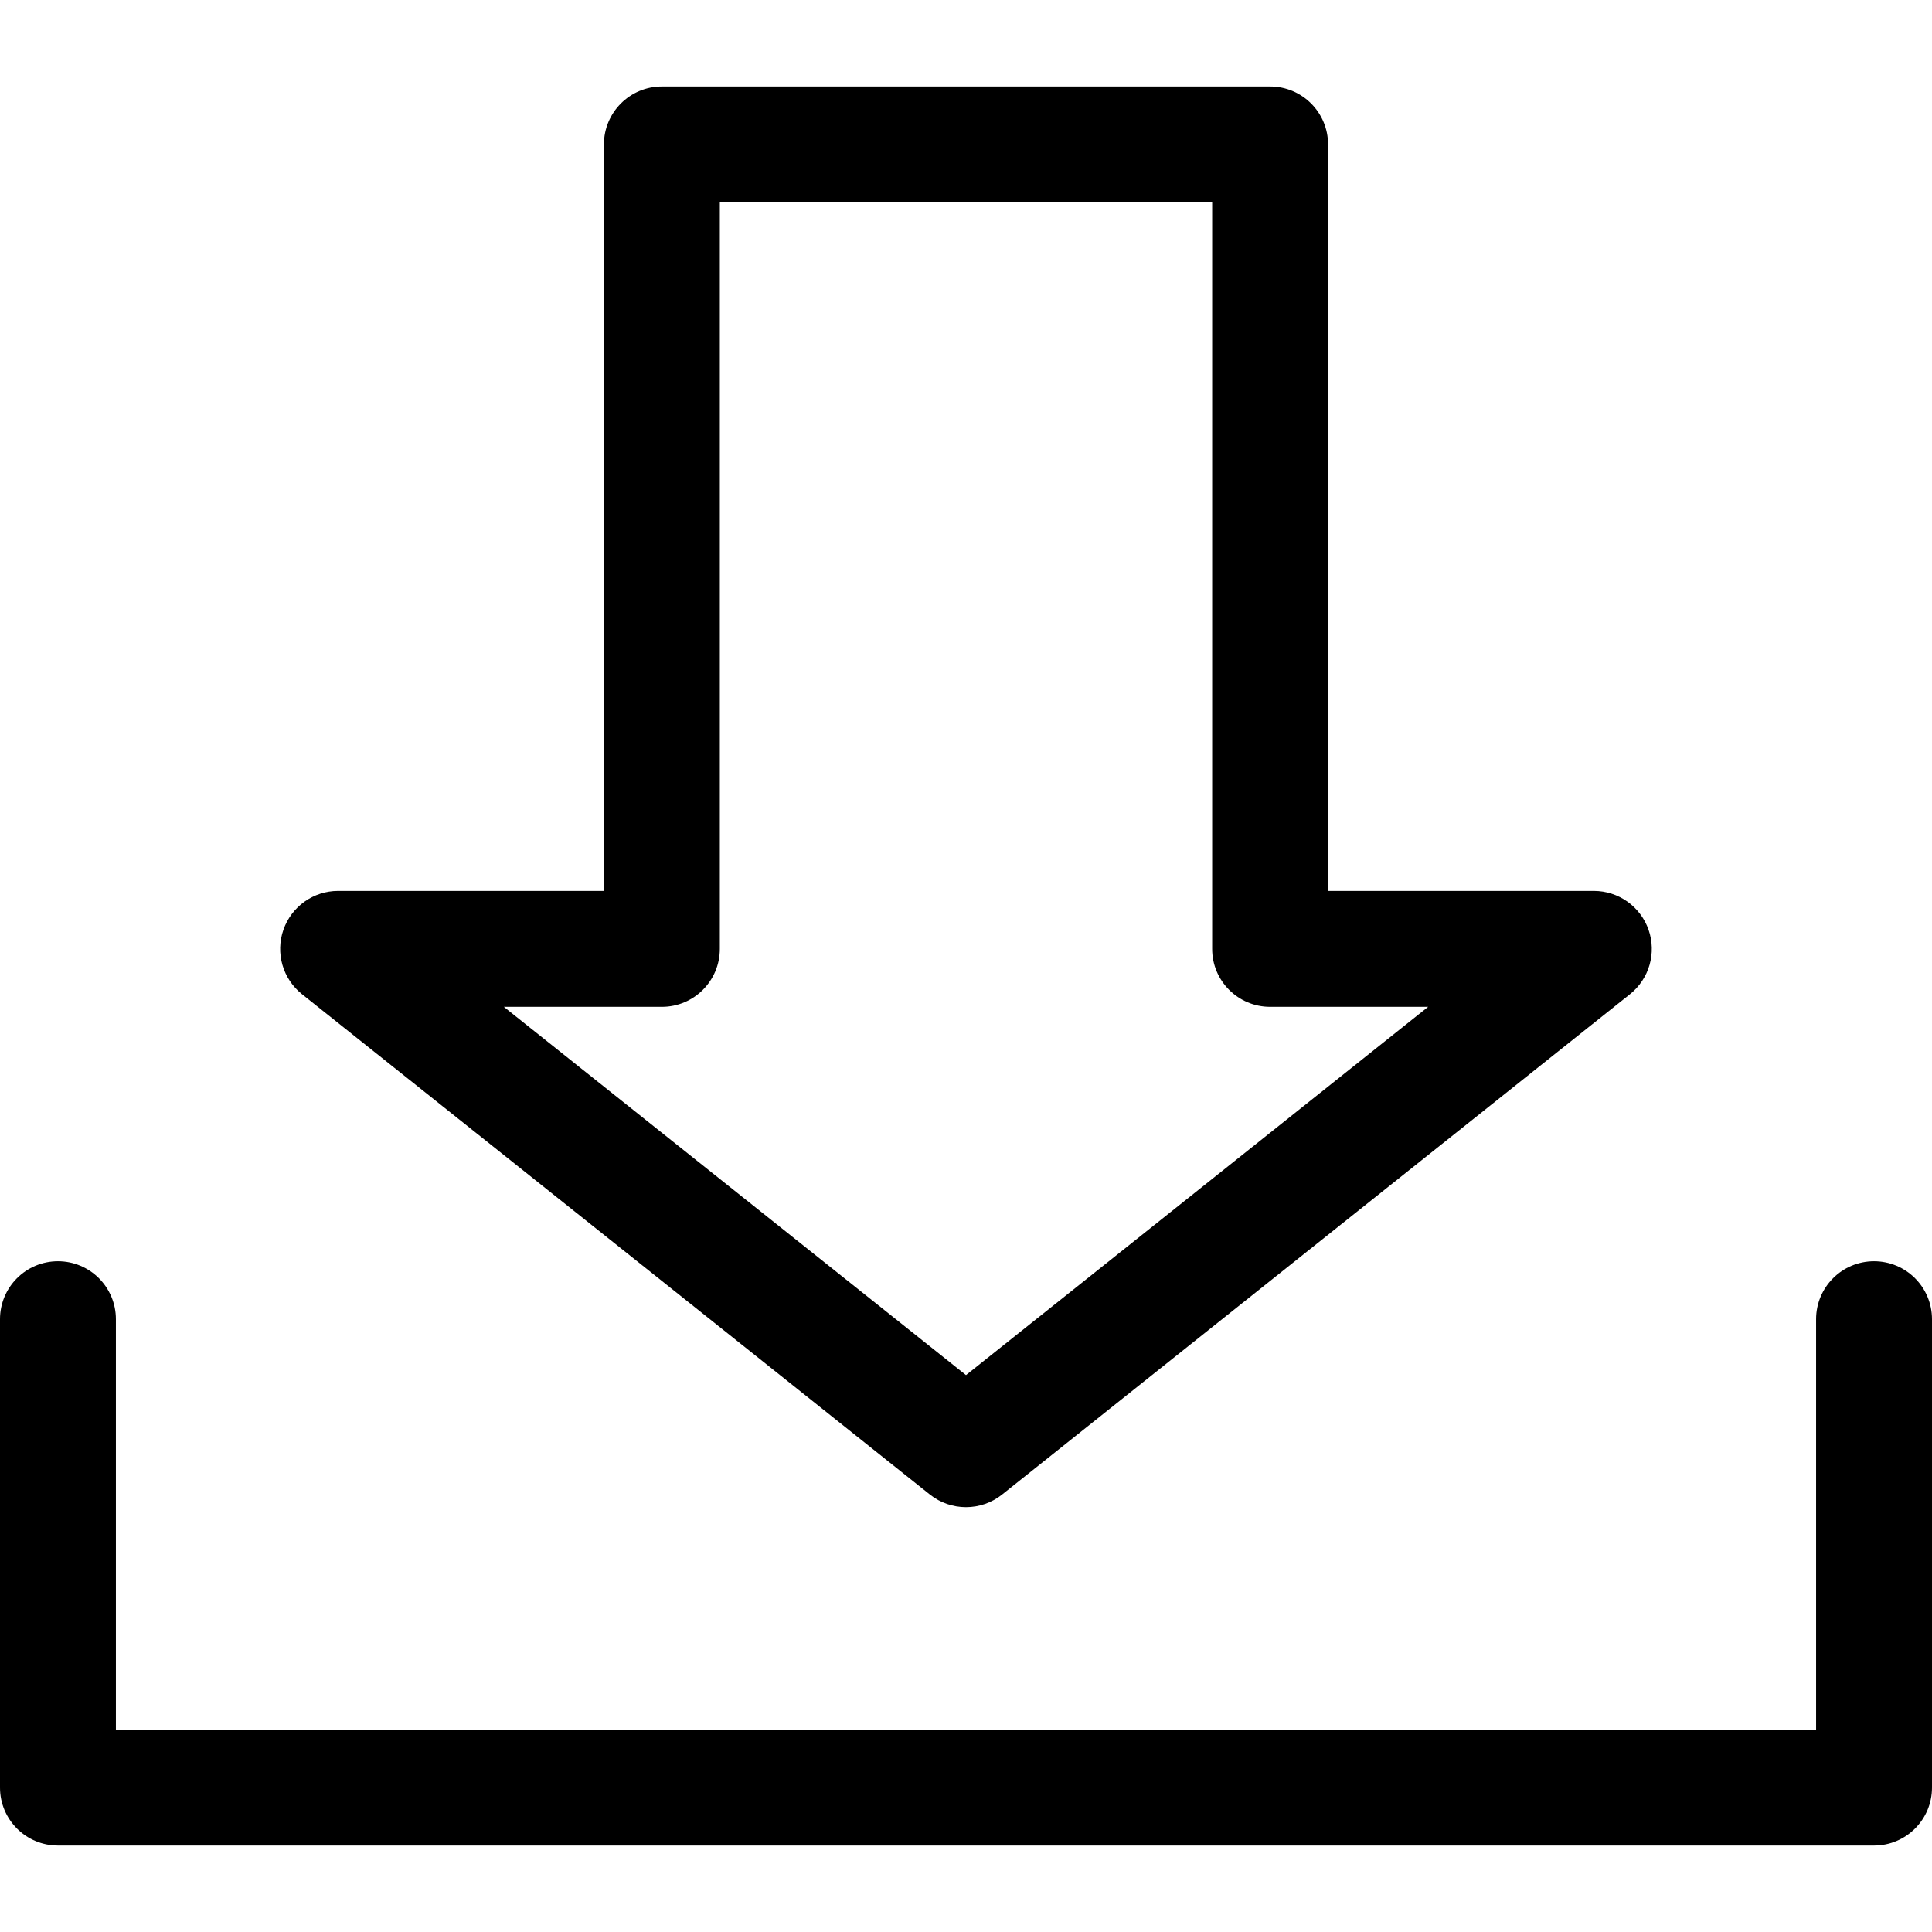
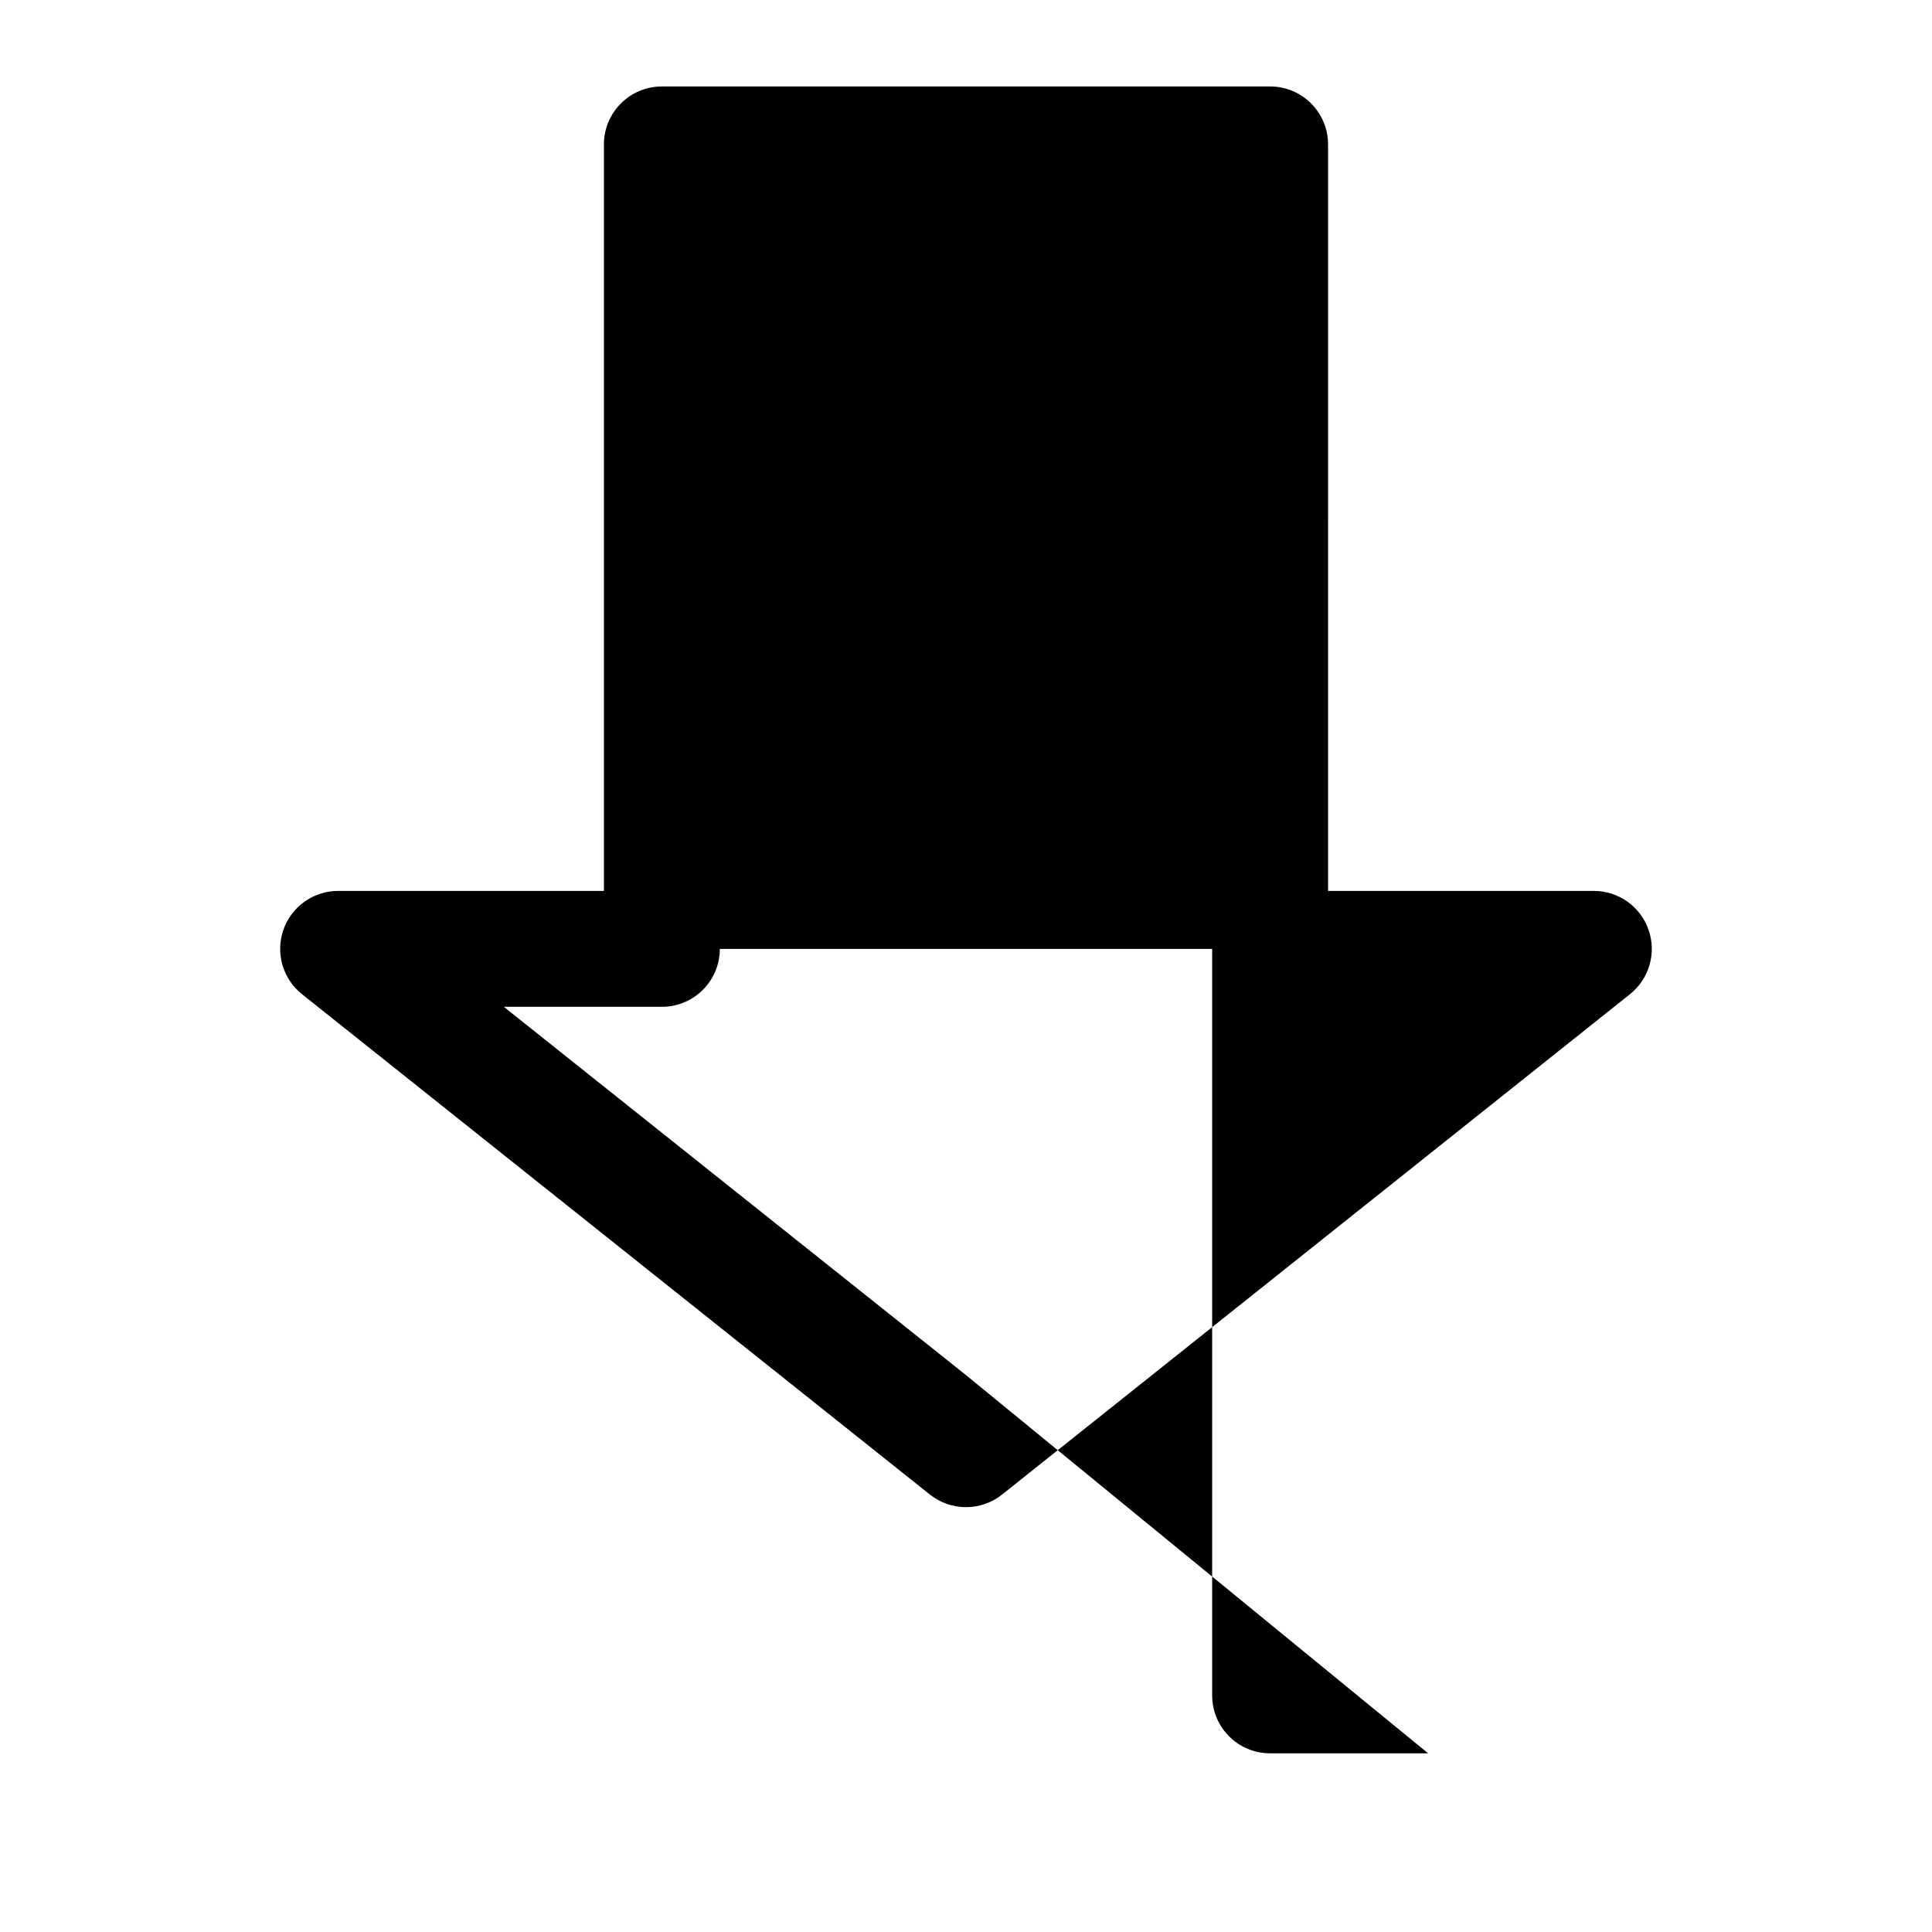
<svg xmlns="http://www.w3.org/2000/svg" version="1.1" id="Capa_1" x="0px" y="0px" viewBox="0 0 612 612" style="enable-background:new 0 0 612 612;" xml:space="preserve">
  <g>
    <g>
      <g>
-         <path d="M95.669,314.931l198.889,158.491c3.347,2.668,7.392,4,11.441,4c4.046,0,8.094-1.334,11.441-4l198.886-158.491     c6.101-4.863,8.461-13.052,5.886-20.416c-2.576-7.364-9.526-12.298-17.326-12.298h-84.196V45.746     c0-10.139-8.219-18.357-18.357-18.357H209.663c-10.141,0-18.357,8.218-18.357,18.357v236.47H107.11     c-7.805,0-14.754,4.932-17.329,12.298C87.205,301.879,89.565,310.068,95.669,314.931z M209.663,318.931     c10.138,0,18.357-8.218,18.357-18.357V64.103h155.957v236.47c0,10.139,8.219,18.357,18.357,18.357h50.061L305.999,435.593     L159.601,318.931L209.663,318.931L209.663,318.931z" />
-         <path d="M593.643,399.529c-10.138,0-18.357,8.219-18.357,18.357v130.011H36.714V417.886c0-10.138-8.219-18.357-18.357-18.357     S0,407.748,0,417.886v148.368c0,10.139,8.219,18.357,18.357,18.357h575.286c10.138,0,18.357-8.218,18.357-18.357V417.886     C612,407.748,603.779,399.529,593.643,399.529z" />
+         <path d="M95.669,314.931l198.889,158.491c3.347,2.668,7.392,4,11.441,4c4.046,0,8.094-1.334,11.441-4l198.886-158.491     c6.101-4.863,8.461-13.052,5.886-20.416c-2.576-7.364-9.526-12.298-17.326-12.298h-84.196V45.746     c0-10.139-8.219-18.357-18.357-18.357H209.663c-10.141,0-18.357,8.218-18.357,18.357v236.47H107.11     c-7.805,0-14.754,4.932-17.329,12.298C87.205,301.879,89.565,310.068,95.669,314.931z M209.663,318.931     c10.138,0,18.357-8.218,18.357-18.357h155.957v236.47c0,10.139,8.219,18.357,18.357,18.357h50.061L305.999,435.593     L159.601,318.931L209.663,318.931L209.663,318.931z" />
      </g>
    </g>
  </g>
  <g>
</g>
  <g>
</g>
  <g>
</g>
  <g>
</g>
  <g>
</g>
  <g>
</g>
  <g>
</g>
  <g>
</g>
  <g>
</g>
  <g>
</g>
  <g>
</g>
  <g>
</g>
  <g>
</g>
  <g>
</g>
  <g>
</g>
</svg>